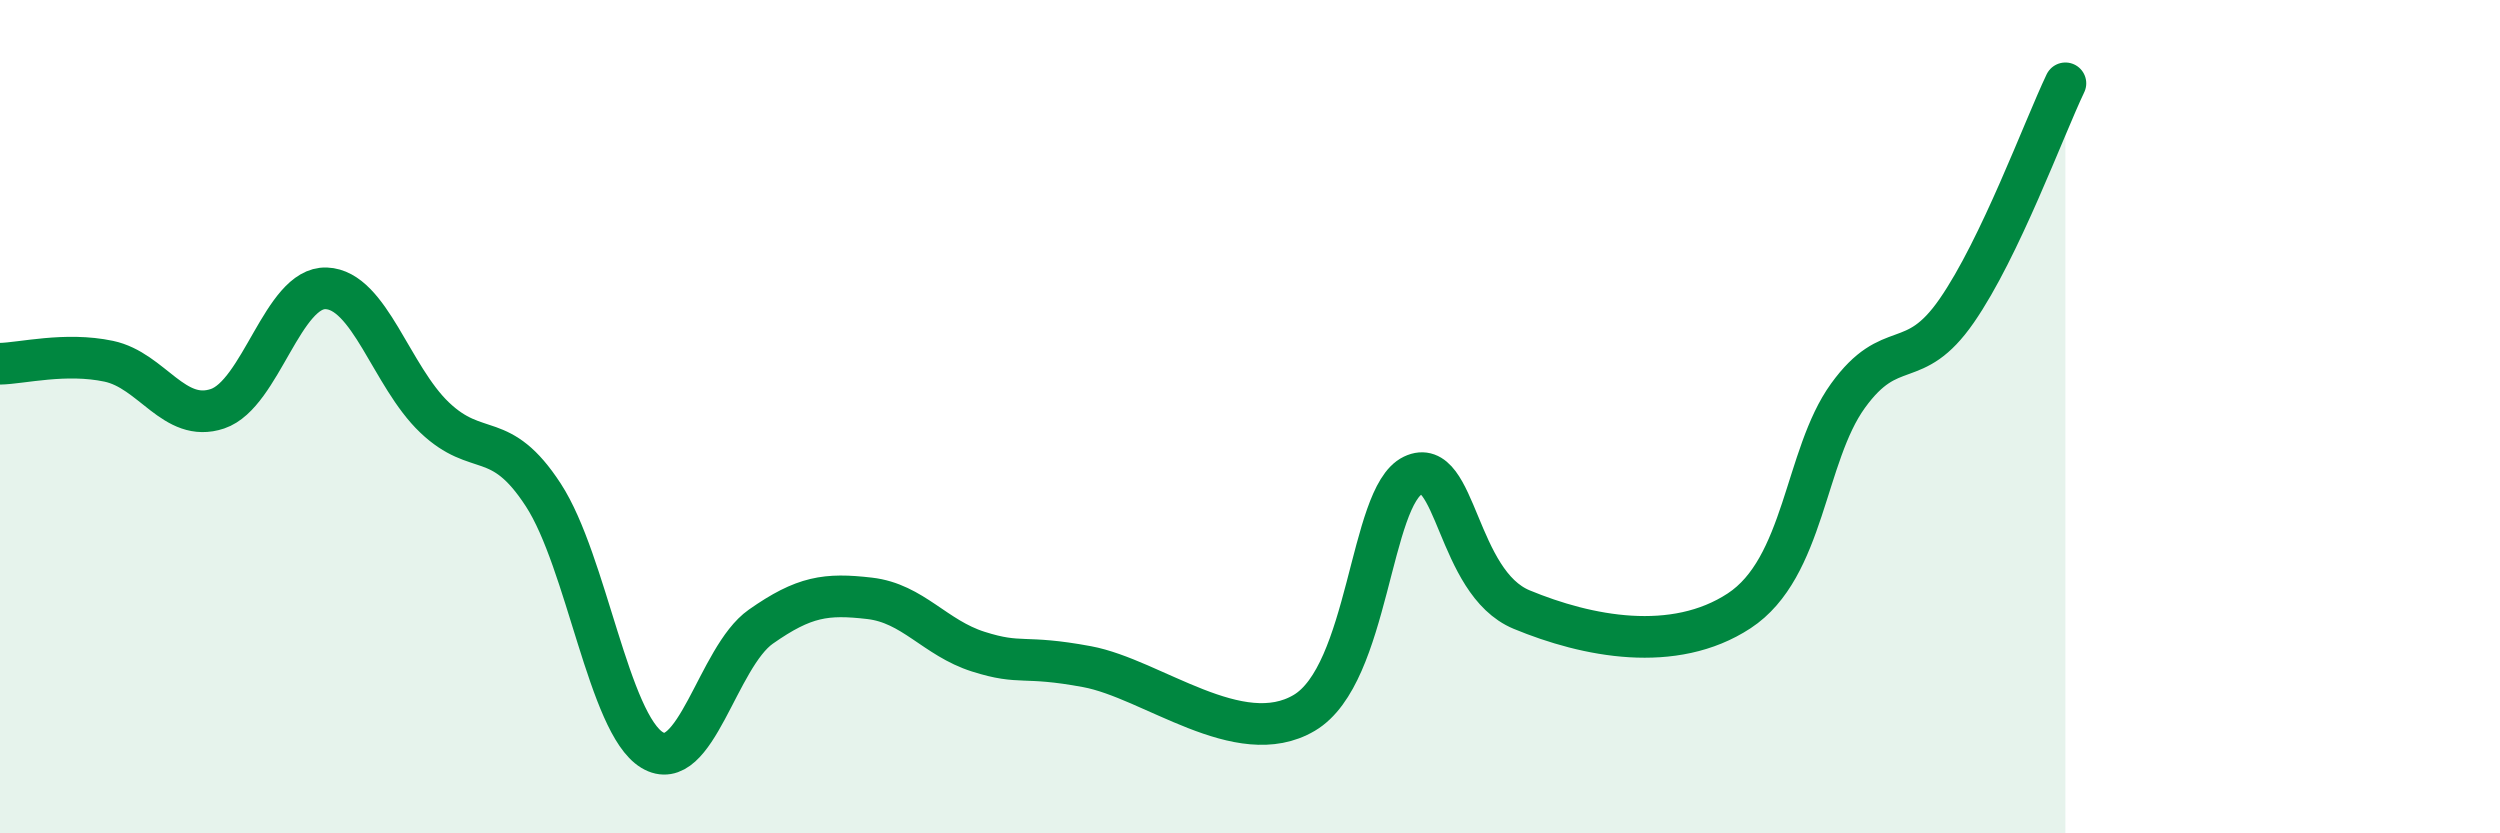
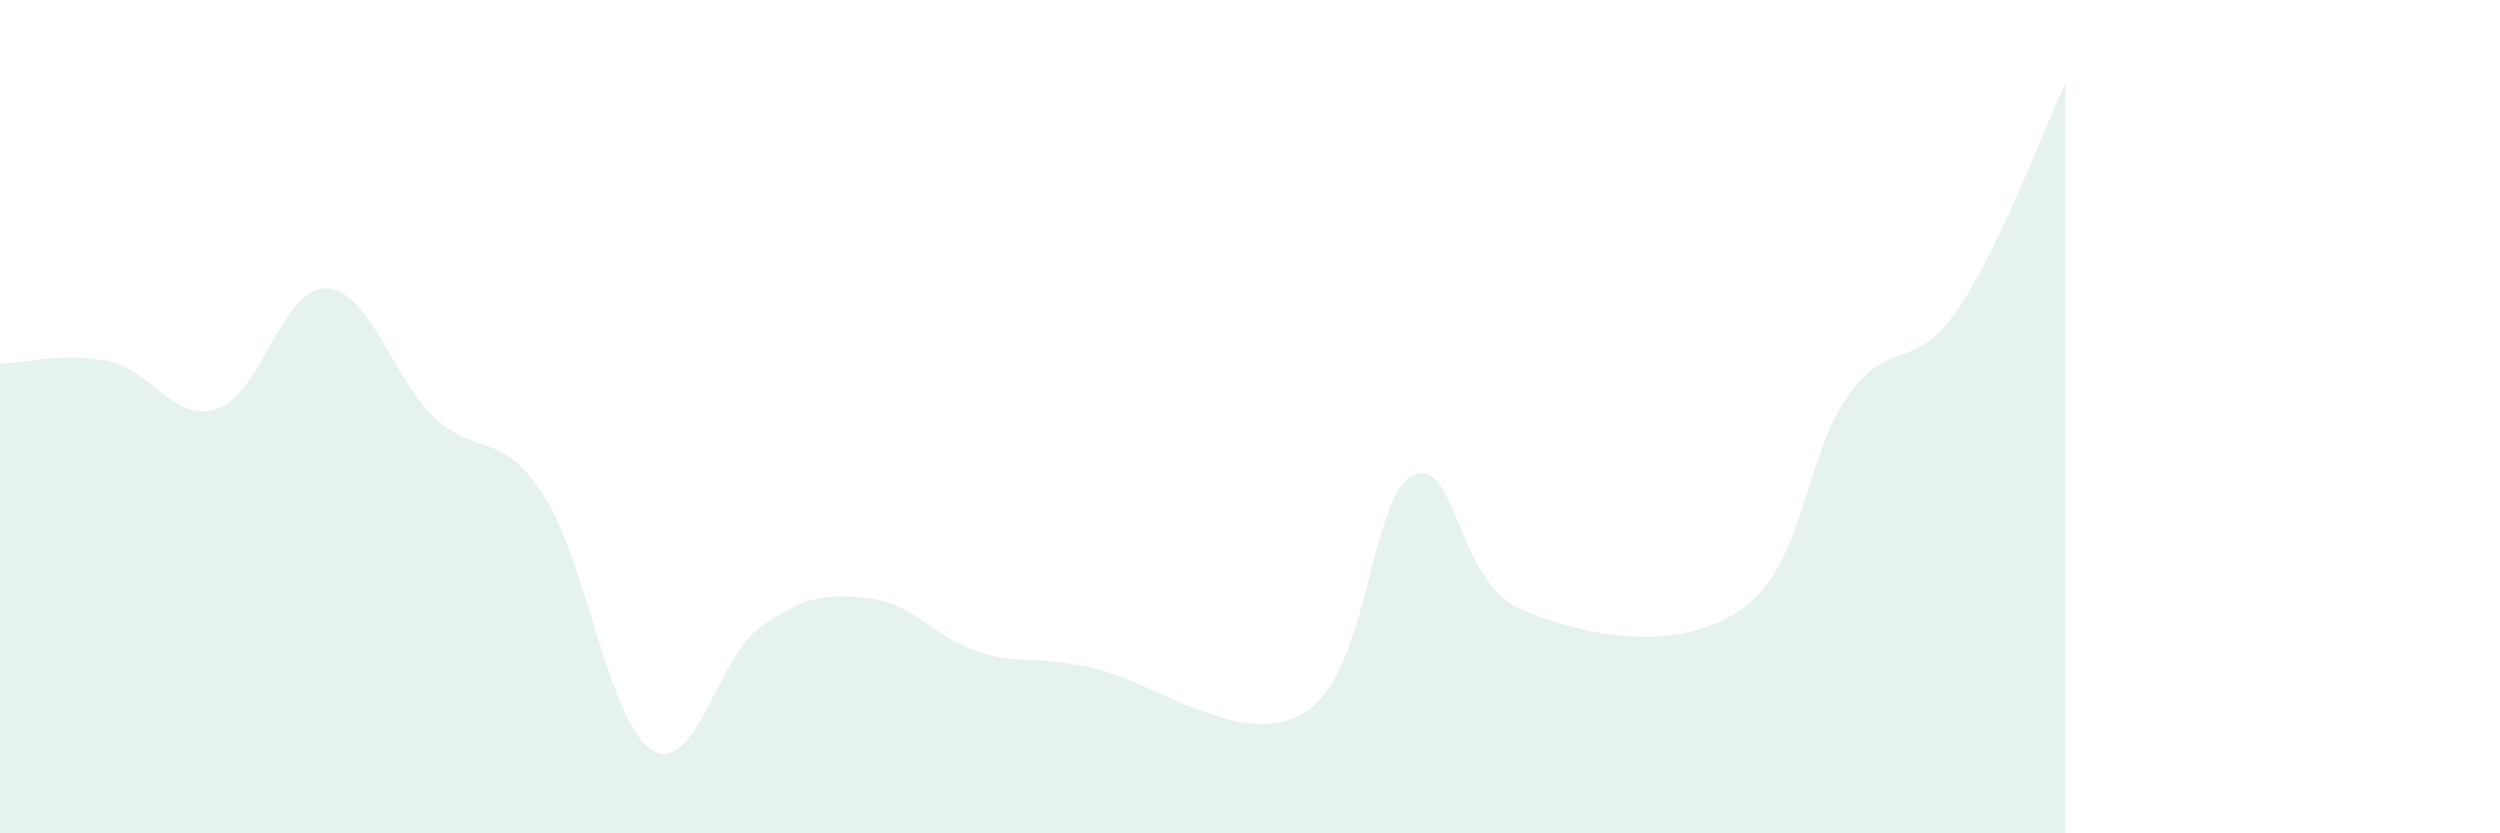
<svg xmlns="http://www.w3.org/2000/svg" width="60" height="20" viewBox="0 0 60 20">
  <path d="M 0,8.73 C 0.52,8.72 1.57,8.45 2.61,8.67 C 3.65,8.89 4.18,10.16 5.22,9.81 C 6.26,9.46 6.79,6.88 7.83,6.92 C 8.87,6.96 9.39,9.03 10.43,10.02 C 11.47,11.01 12,10.28 13.04,11.88 C 14.08,13.48 14.61,17.37 15.65,18 C 16.69,18.63 17.22,15.77 18.26,15.04 C 19.3,14.31 19.83,14.24 20.87,14.36 C 21.91,14.48 22.44,15.31 23.48,15.64 C 24.52,15.97 24.53,15.71 26.09,16 C 27.65,16.29 29.74,18.03 31.3,17.11 C 32.86,16.19 32.87,11.91 33.91,11.41 C 34.95,10.91 34.95,13.98 36.52,14.63 C 38.09,15.28 40.17,15.69 41.74,14.66 C 43.31,13.63 43.31,10.94 44.35,9.5 C 45.39,8.06 45.92,8.96 46.96,7.46 C 48,5.96 49.05,3.09 49.57,2L49.57 20L0 20Z" fill="#008740" opacity="0.1" stroke-linecap="round" stroke-linejoin="round" />
-   <path d="M 0,8.73 C 0.52,8.72 1.57,8.45 2.61,8.67 C 3.65,8.89 4.18,10.16 5.22,9.81 C 6.26,9.46 6.79,6.88 7.83,6.92 C 8.87,6.96 9.39,9.03 10.43,10.02 C 11.47,11.01 12,10.28 13.04,11.88 C 14.08,13.48 14.61,17.37 15.65,18 C 16.69,18.63 17.22,15.77 18.26,15.04 C 19.3,14.31 19.83,14.24 20.87,14.36 C 21.91,14.48 22.44,15.31 23.48,15.64 C 24.52,15.97 24.53,15.71 26.09,16 C 27.65,16.29 29.74,18.03 31.3,17.11 C 32.86,16.19 32.87,11.91 33.91,11.41 C 34.95,10.91 34.95,13.98 36.52,14.63 C 38.09,15.28 40.17,15.69 41.74,14.66 C 43.31,13.63 43.31,10.94 44.35,9.5 C 45.39,8.06 45.92,8.96 46.96,7.46 C 48,5.96 49.05,3.09 49.57,2" stroke="#008740" stroke-width="1" fill="none" stroke-linecap="round" stroke-linejoin="round" />
</svg>